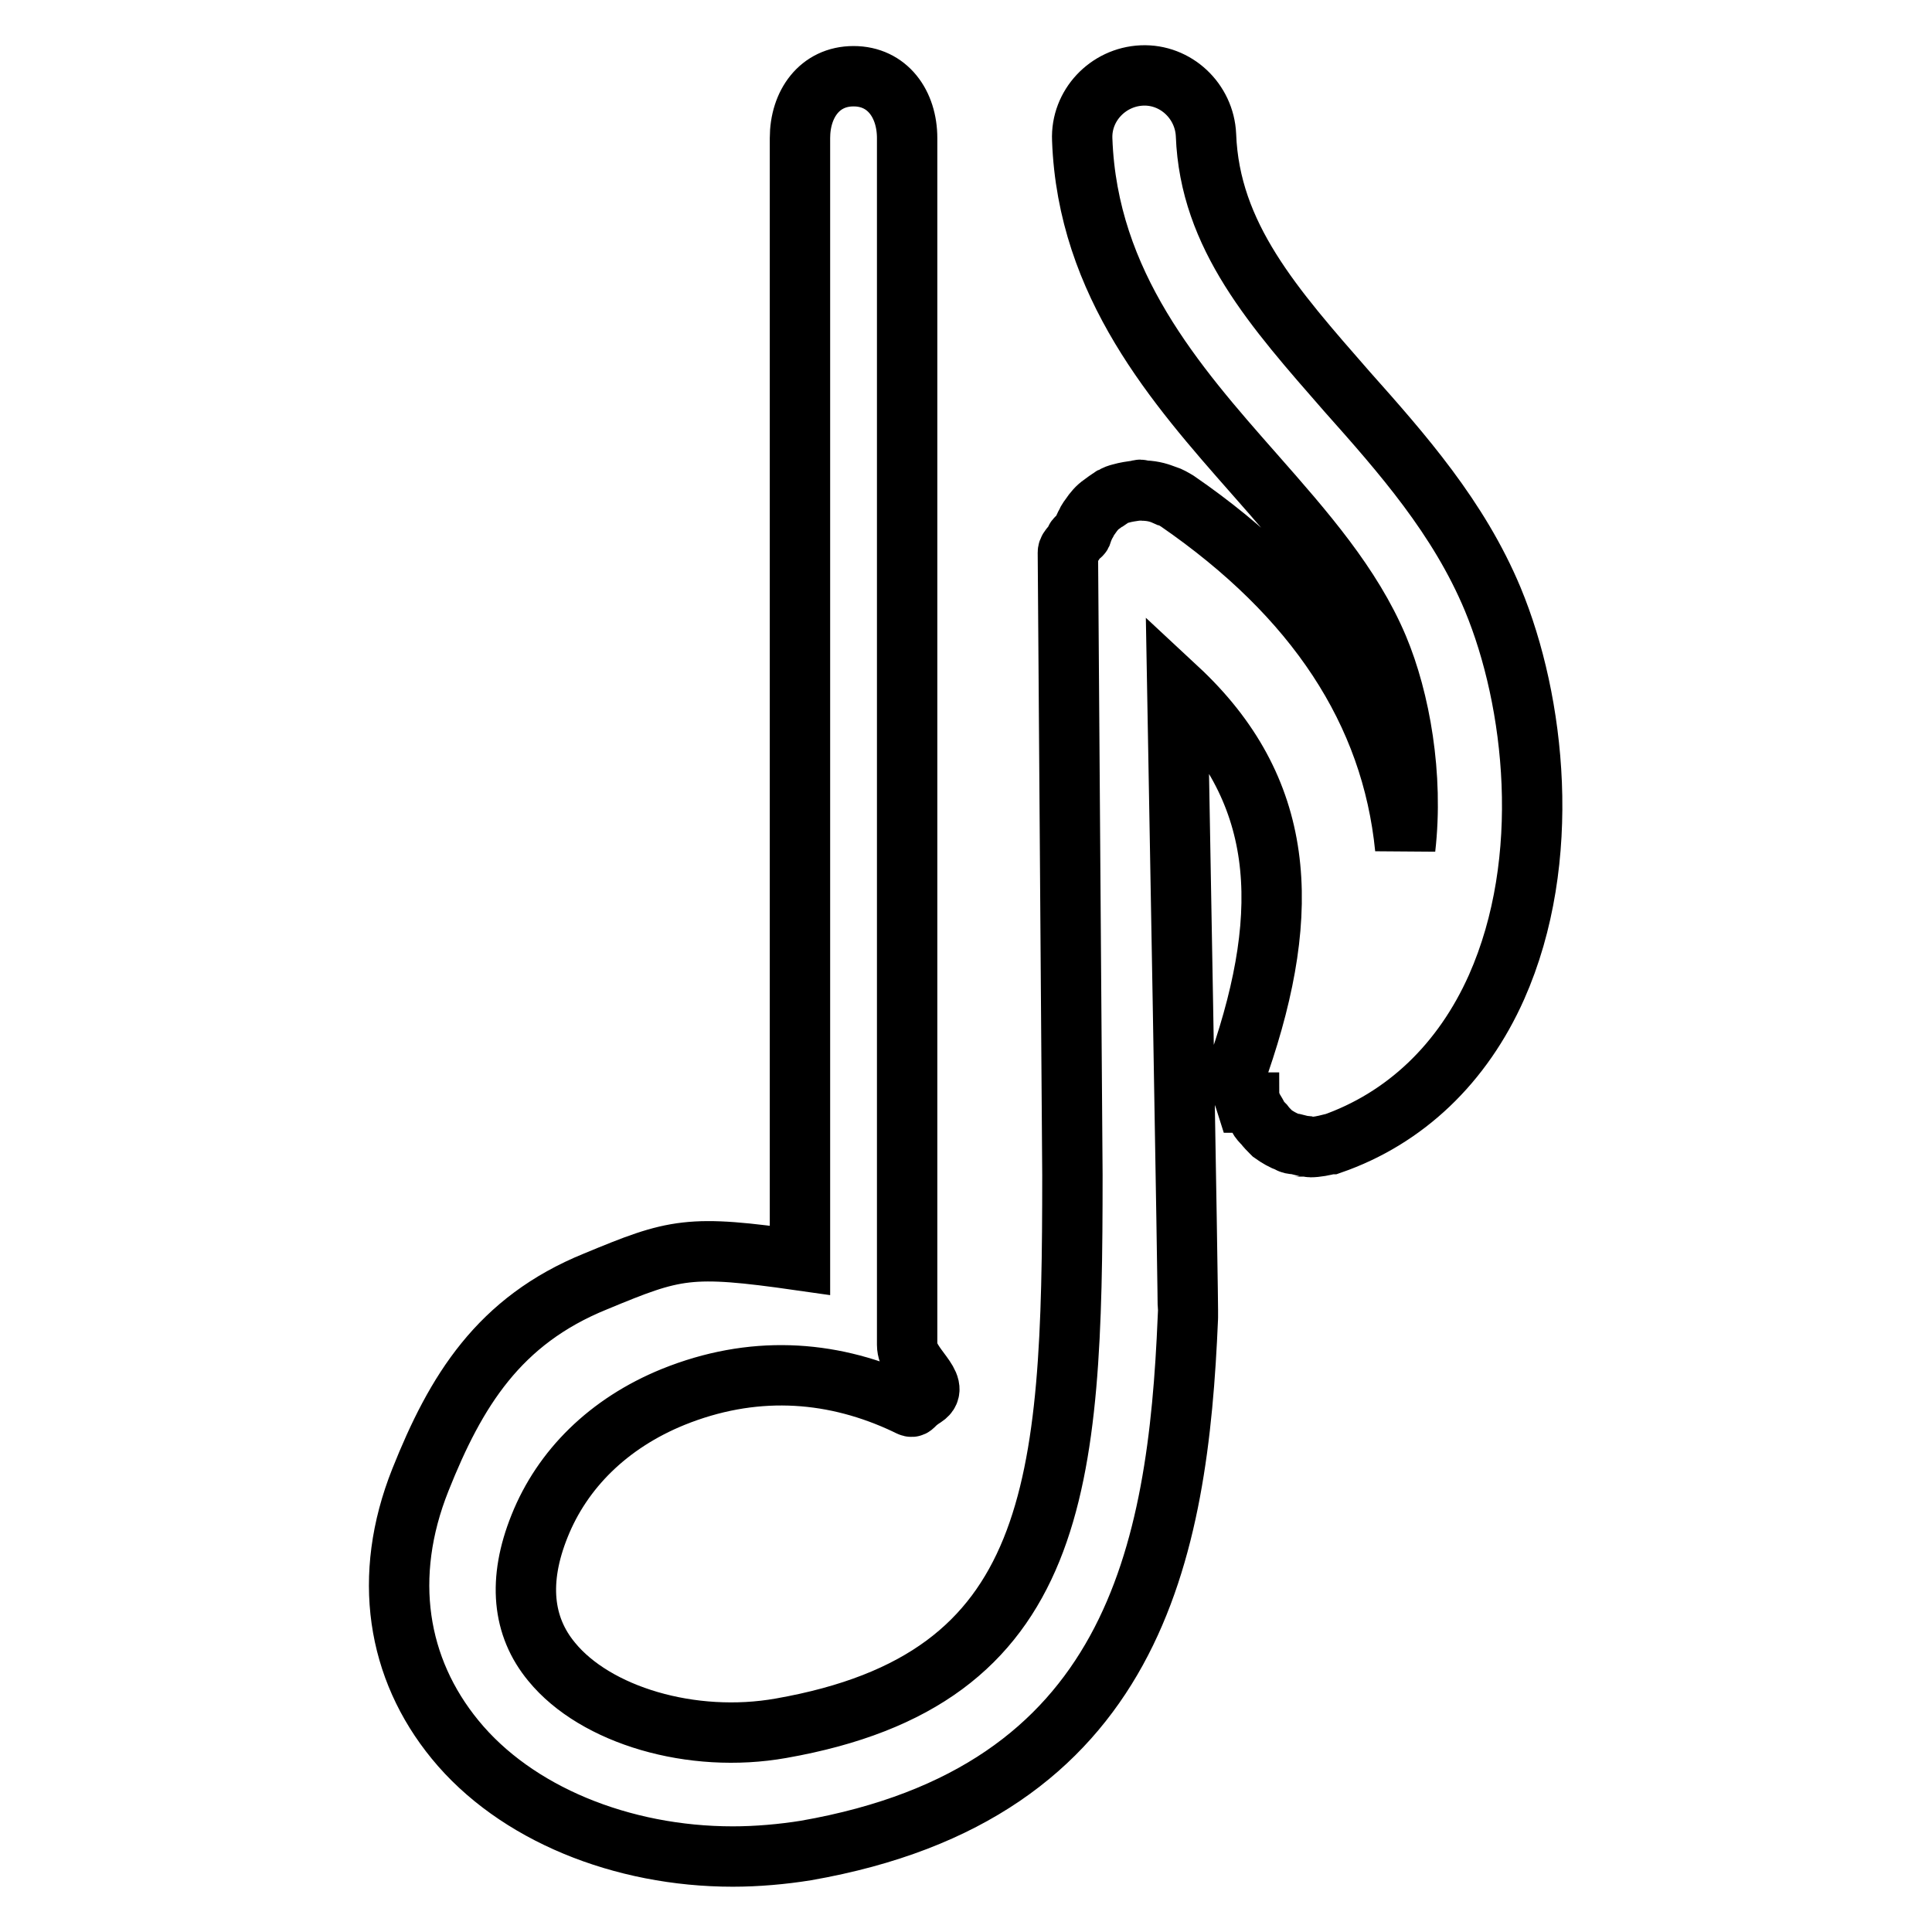
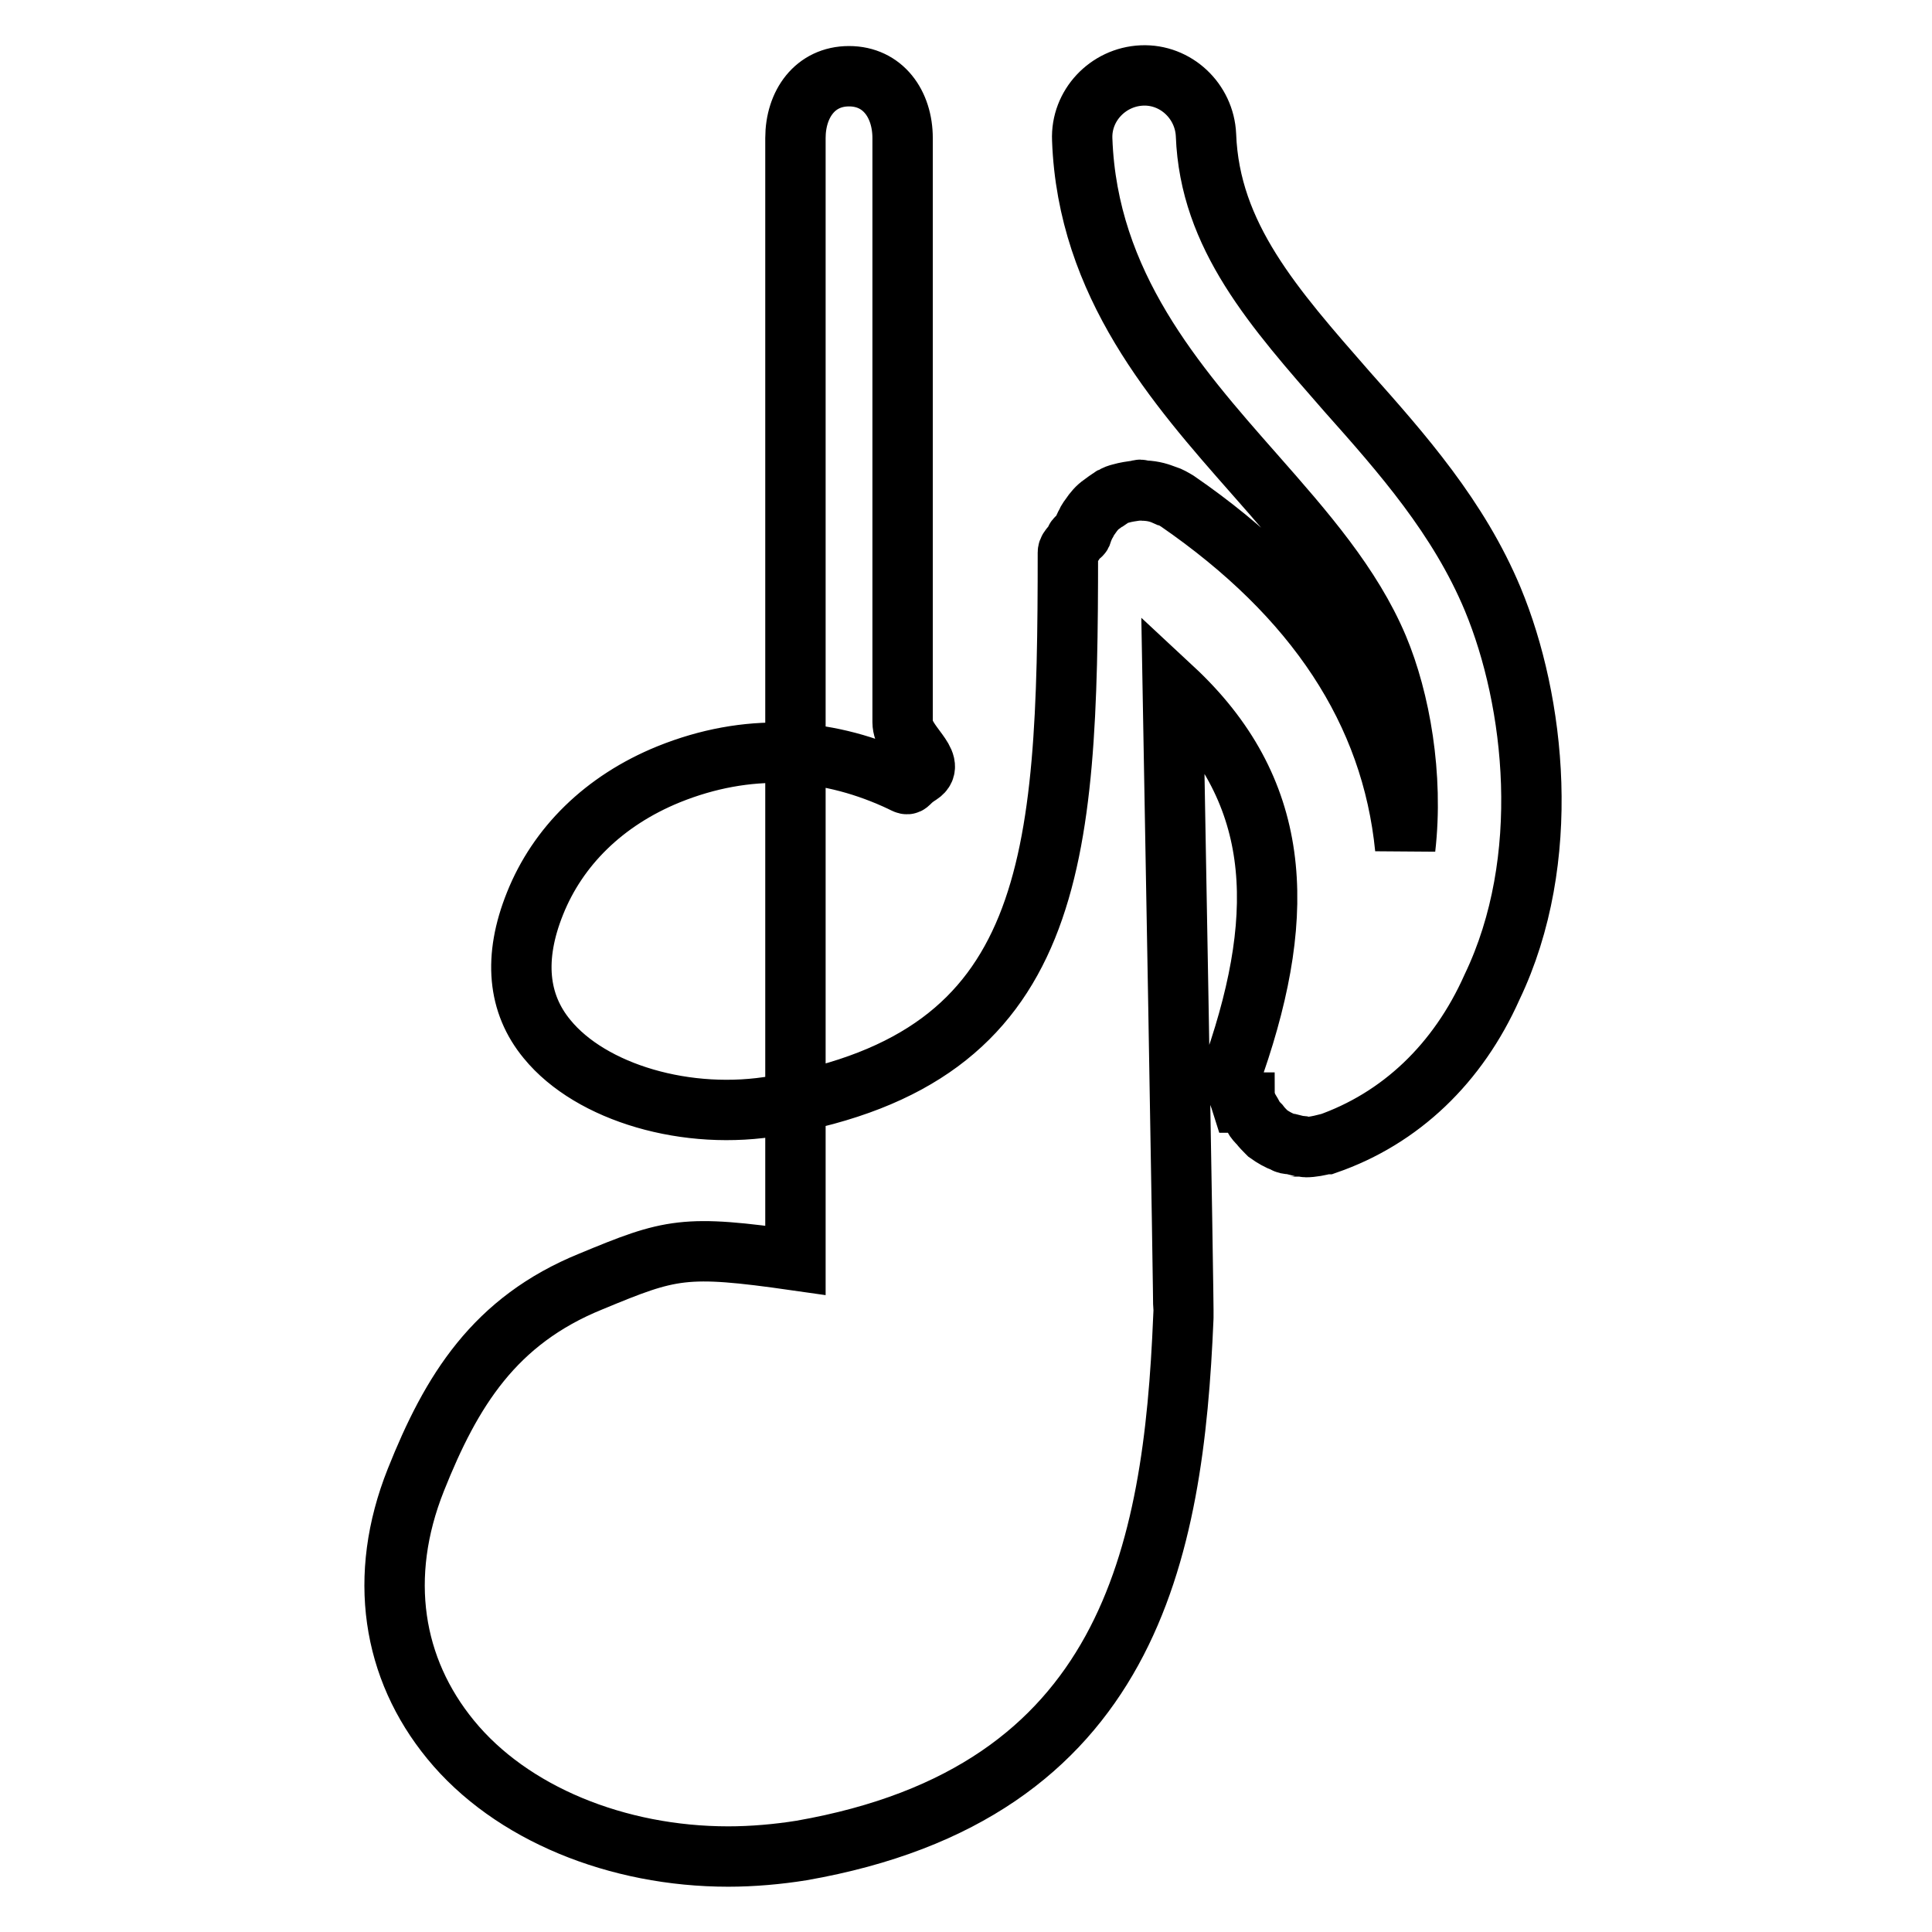
<svg xmlns="http://www.w3.org/2000/svg" version="1.1" x="0px" y="0px" viewBox="0 0 256 256" enable-background="new 0 0 256 256" xml:space="preserve">
  <g>
-     <path stroke-width="8" fill-opacity="0" stroke="#000000" d="M197.8,79.4c-4.5-10.8-12-19.3-19.3-27.5c-9.7-11.1-18.2-20.6-18.7-34c-0.2-4.5-4-8.1-8.5-7.9 c-4.5,0.2-8.1,4-7.9,8.5c0.7,19.2,12.4,32.5,22.8,44.3c6.7,7.6,12.9,14.7,16.4,23c2.9,6.9,4.7,17,3.6,26.6 c-1.8-18.1-11.9-33.4-30.2-46c-0.5-0.3-1-0.6-1.6-0.8c0,0,0,0-0.1,0c-0.9-0.4-1.9-0.6-3-0.6c-0.1,0-0.1-0.1-0.2-0.1 c-0.2,0-0.3,0.1-0.5,0.1c-0.7,0.1-1.4,0.2-2.1,0.4c-0.4,0.1-0.7,0.2-1,0.4c-0.1,0-0.1,0-0.2,0.1c-0.5,0.3-0.9,0.6-1.3,0.9 c-0.6,0.4-1.1,1-1.5,1.6c-0.2,0.3-0.4,0.5-0.5,0.8c-0.3,0.5-0.5,1-0.7,1.6c-0.1,0.2-0.7,0.4-0.8,0.7c-0.1,0.6-1,1.1-1,1.7 c0,0,0.6,82.5,0.6,82.5c0,41.2-1.6,66.8-38.6,73.3c-11.8,2.1-24.6-1.7-30.4-8.8c-3.9-4.7-4.5-10.8-1.6-18c3-7.5,9.1-13.6,17.7-17.1 c10.4-4.2,20.6-3.6,30,0.6c2.5,1.1,0.9,0.9,3.3-0.6c2.3-1.5-2.3-4.1-2.3-6.9V18.3c0-4.5-2.6-8.2-7.1-8.2s-7.1,3.7-7.1,8.2V167 c-14.7-2.1-16.5-1.6-27.1,2.8c-12.8,5.2-18.5,14.5-23.2,26.3c-5.1,12.8-3.1,25,4.6,34.4c8,9.8,22.1,15.5,36.8,15.5 c3.2,0,6.6-0.3,9.7-0.8c43.5-7.6,49.3-39.5,50.6-70.6c0.1-0.5-1.4-83.4-1.4-83.4c14.3,13.3,15.3,29.2,8.2,49.8 c-0.6,1.7,0.4,3.5,0.9,5.1c0,0,0.4,0,0.4,0c0,0.1,0.3,0.1,0.3,0.2c0.2,0.6,0.6,1.1,0.9,1.7c0.2,0.4,0.5,0.7,0.8,1 c0.3,0.4,0.6,0.7,0.9,1l0.2,0.2c0.7,0.5,1.4,0.9,2.2,1.2c0.1,0,0.1,0.1,0.2,0.1c0.2,0.1,0.5,0.1,0.7,0.1c0.4,0.1,0.8,0.2,1.2,0.3 c0.1,0,0.2-0.1,0.3,0c0.2,0,0.3,0.1,0.4,0.1c0.9,0,1.8-0.2,2.6-0.4c0.1,0,0.1,0,0.2,0c9.8-3.4,17.4-10.7,21.9-20.8 C205.8,113.9,203.4,92.9,197.8,79.4z" />
+     <path stroke-width="8" fill-opacity="0" stroke="#000000" d="M197.8,79.4c-4.5-10.8-12-19.3-19.3-27.5c-9.7-11.1-18.2-20.6-18.7-34c-0.2-4.5-4-8.1-8.5-7.9 c-4.5,0.2-8.1,4-7.9,8.5c0.7,19.2,12.4,32.5,22.8,44.3c6.7,7.6,12.9,14.7,16.4,23c2.9,6.9,4.7,17,3.6,26.6 c-1.8-18.1-11.9-33.4-30.2-46c-0.5-0.3-1-0.6-1.6-0.8c0,0,0,0-0.1,0c-0.9-0.4-1.9-0.6-3-0.6c-0.1,0-0.1-0.1-0.2-0.1 c-0.2,0-0.3,0.1-0.5,0.1c-0.7,0.1-1.4,0.2-2.1,0.4c-0.4,0.1-0.7,0.2-1,0.4c-0.1,0-0.1,0-0.2,0.1c-0.5,0.3-0.9,0.6-1.3,0.9 c-0.6,0.4-1.1,1-1.5,1.6c-0.2,0.3-0.4,0.5-0.5,0.8c-0.3,0.5-0.5,1-0.7,1.6c-0.1,0.2-0.7,0.4-0.8,0.7c-0.1,0.6-1,1.1-1,1.7 c0,41.2-1.6,66.8-38.6,73.3c-11.8,2.1-24.6-1.7-30.4-8.8c-3.9-4.7-4.5-10.8-1.6-18c3-7.5,9.1-13.6,17.7-17.1 c10.4-4.2,20.6-3.6,30,0.6c2.5,1.1,0.9,0.9,3.3-0.6c2.3-1.5-2.3-4.1-2.3-6.9V18.3c0-4.5-2.6-8.2-7.1-8.2s-7.1,3.7-7.1,8.2V167 c-14.7-2.1-16.5-1.6-27.1,2.8c-12.8,5.2-18.5,14.5-23.2,26.3c-5.1,12.8-3.1,25,4.6,34.4c8,9.8,22.1,15.5,36.8,15.5 c3.2,0,6.6-0.3,9.7-0.8c43.5-7.6,49.3-39.5,50.6-70.6c0.1-0.5-1.4-83.4-1.4-83.4c14.3,13.3,15.3,29.2,8.2,49.8 c-0.6,1.7,0.4,3.5,0.9,5.1c0,0,0.4,0,0.4,0c0,0.1,0.3,0.1,0.3,0.2c0.2,0.6,0.6,1.1,0.9,1.7c0.2,0.4,0.5,0.7,0.8,1 c0.3,0.4,0.6,0.7,0.9,1l0.2,0.2c0.7,0.5,1.4,0.9,2.2,1.2c0.1,0,0.1,0.1,0.2,0.1c0.2,0.1,0.5,0.1,0.7,0.1c0.4,0.1,0.8,0.2,1.2,0.3 c0.1,0,0.2-0.1,0.3,0c0.2,0,0.3,0.1,0.4,0.1c0.9,0,1.8-0.2,2.6-0.4c0.1,0,0.1,0,0.2,0c9.8-3.4,17.4-10.7,21.9-20.8 C205.8,113.9,203.4,92.9,197.8,79.4z" />
  </g>
</svg>